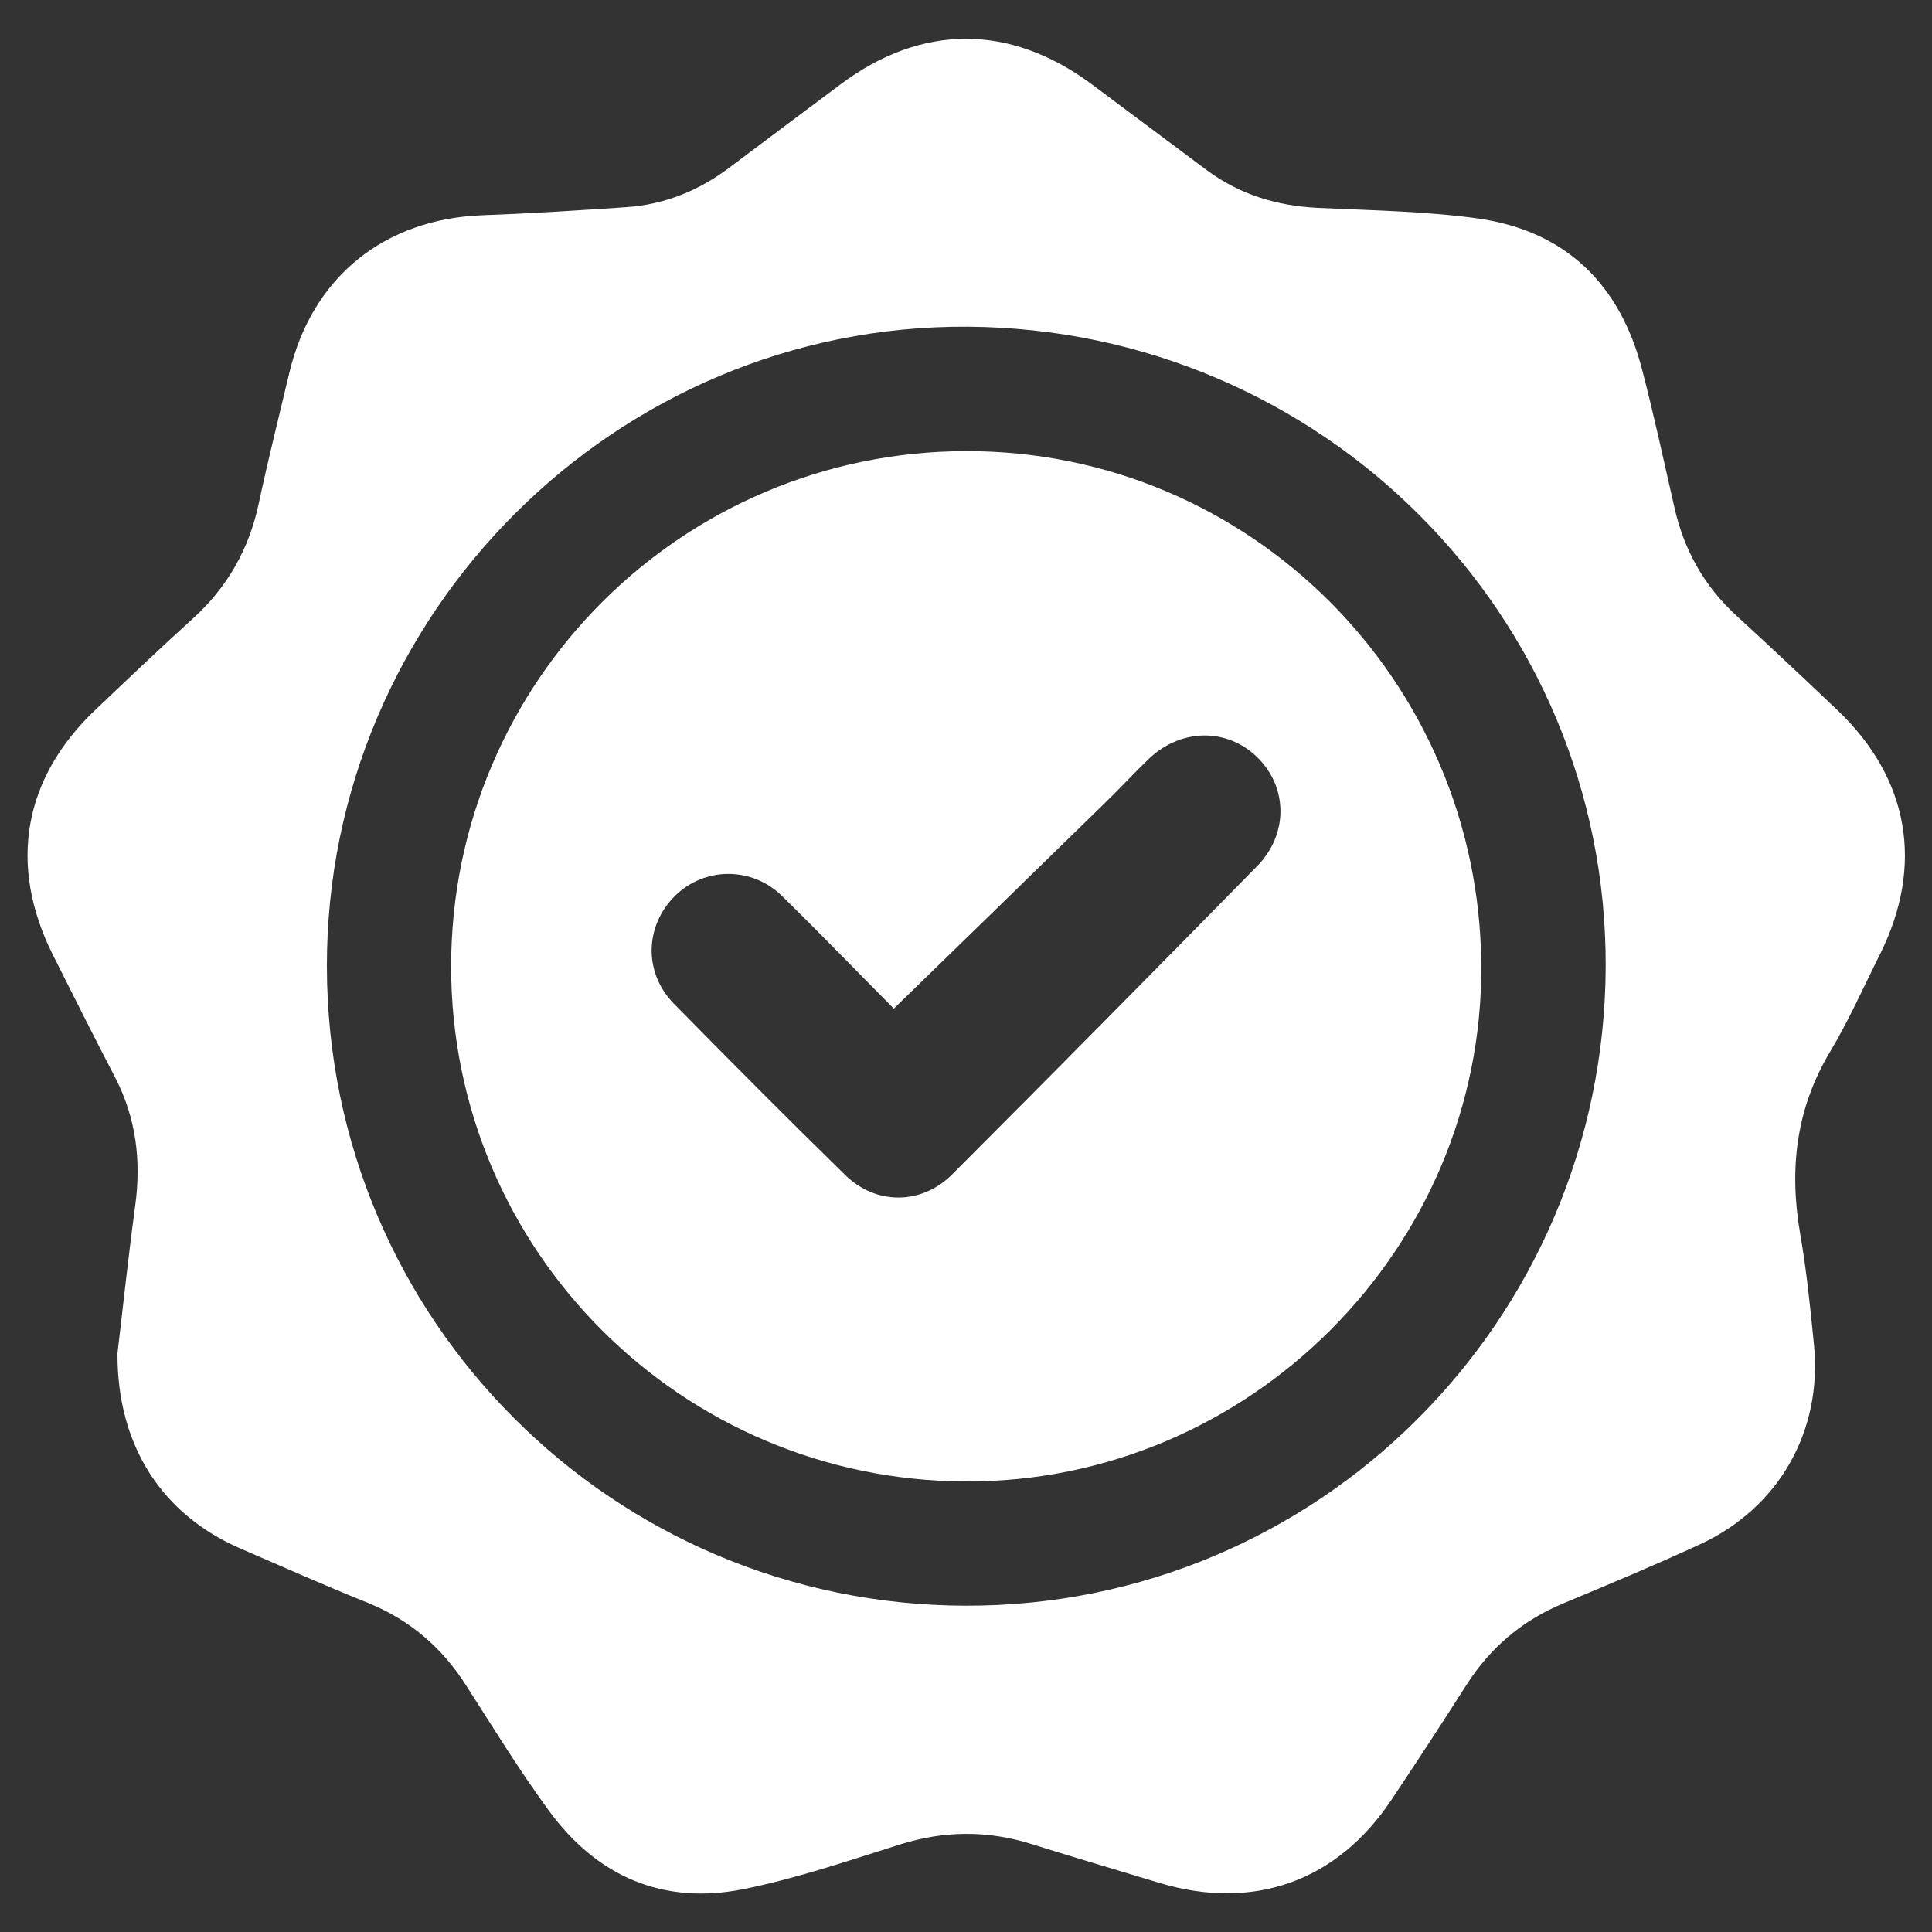
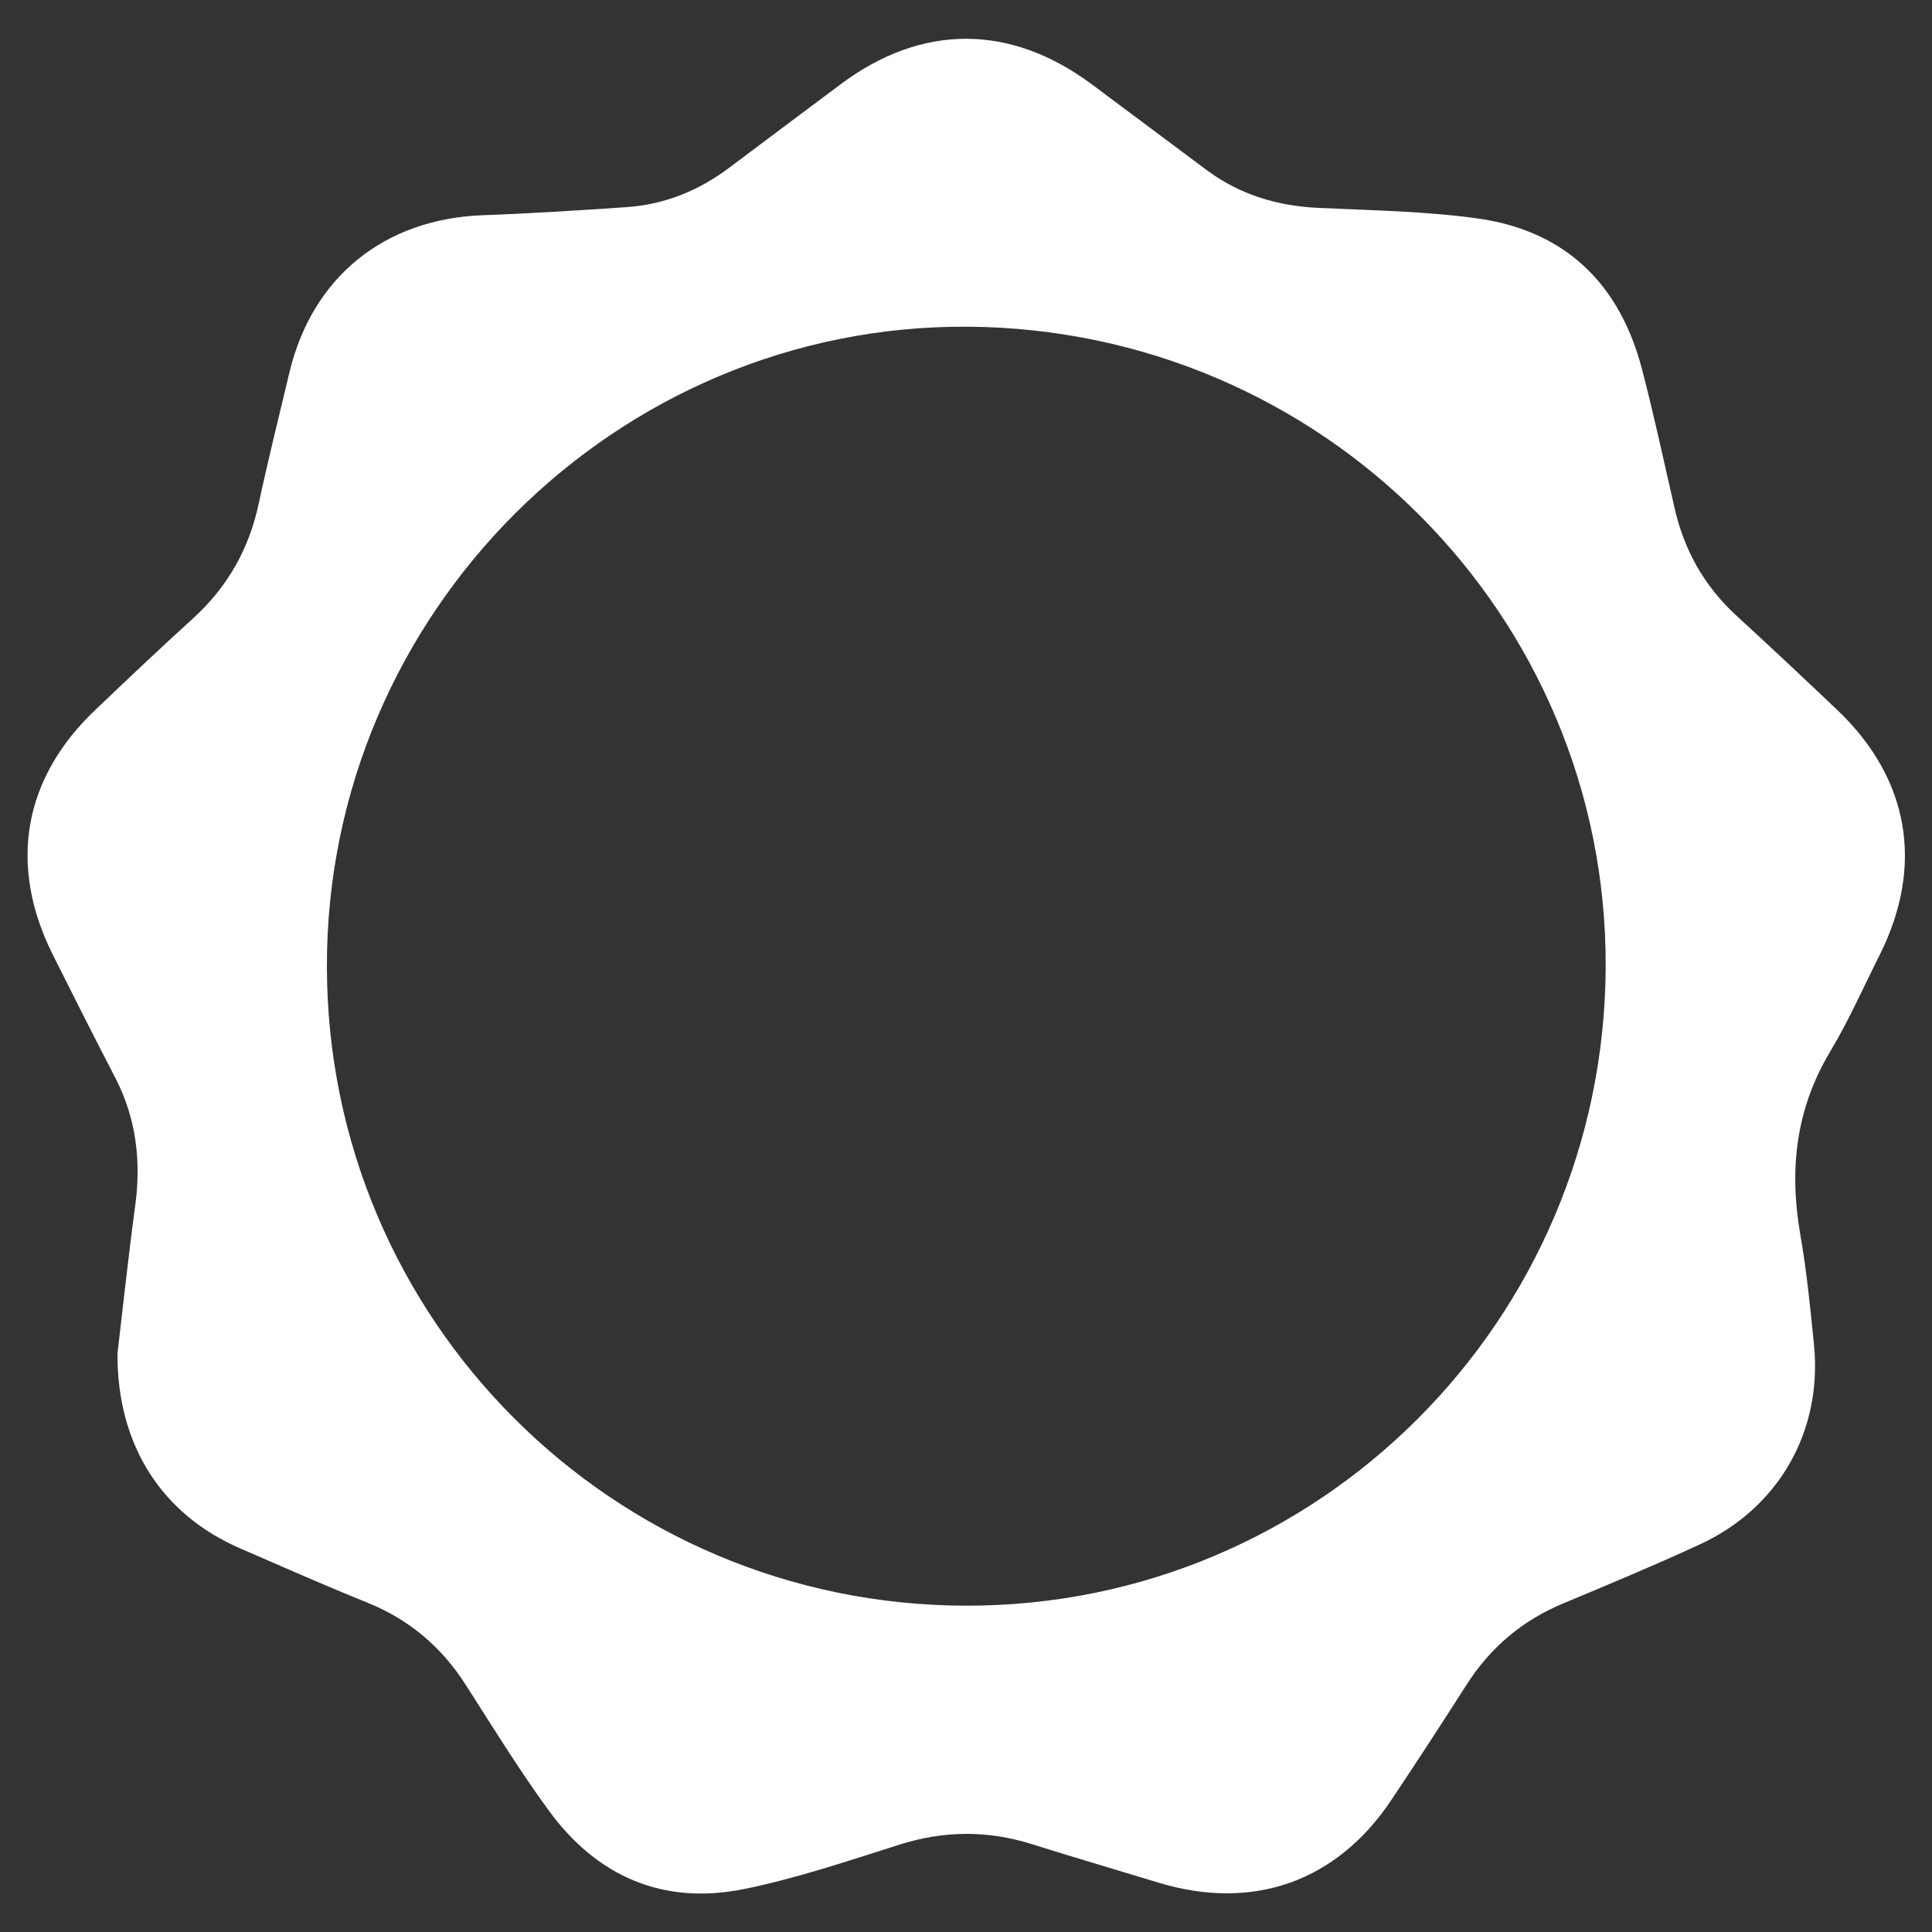
<svg xmlns="http://www.w3.org/2000/svg" width="10" height="10" viewBox="0 0 10 10" fill="none">
  <rect x="0" y="0" width="10" height="10" fill="#333333" stroke="none" />
  <path d="M0.608 7.005C0.634 6.788 0.663 6.513 0.7 6.239C0.731 6.009 0.705 5.79 0.598 5.581C0.488 5.369 0.38 5.155 0.273 4.941C0.041 4.477 0.12 4.026 0.497 3.671C0.663 3.513 0.829 3.355 0.999 3.201C1.177 3.039 1.289 2.842 1.339 2.607C1.388 2.379 1.444 2.154 1.498 1.928C1.616 1.434 1.989 1.133 2.498 1.114C2.747 1.105 2.996 1.089 3.245 1.072C3.442 1.058 3.618 0.986 3.776 0.867C3.967 0.723 4.159 0.58 4.35 0.437C4.769 0.123 5.226 0.122 5.648 0.434C5.848 0.583 6.048 0.733 6.248 0.882C6.419 1.008 6.611 1.066 6.823 1.076C7.099 1.089 7.378 1.093 7.651 1.131C8.106 1.196 8.386 1.473 8.5 1.915C8.561 2.149 8.612 2.387 8.666 2.623C8.715 2.844 8.819 3.031 8.986 3.185C9.162 3.346 9.337 3.511 9.511 3.676C9.882 4.03 9.96 4.479 9.731 4.939C9.646 5.108 9.57 5.281 9.473 5.443C9.295 5.74 9.26 6.053 9.318 6.388C9.351 6.577 9.37 6.768 9.389 6.959C9.434 7.406 9.208 7.805 8.798 7.994C8.566 8.101 8.329 8.2 8.094 8.298C7.88 8.387 7.715 8.526 7.591 8.72C7.464 8.919 7.335 9.117 7.204 9.313C6.922 9.739 6.487 9.893 5.998 9.745C5.778 9.678 5.559 9.614 5.34 9.545C5.111 9.473 4.885 9.475 4.655 9.548C4.389 9.632 4.122 9.723 3.849 9.778C3.433 9.862 3.09 9.713 2.841 9.372C2.688 9.163 2.552 8.941 2.412 8.723C2.287 8.526 2.119 8.383 1.901 8.295C1.68 8.206 1.461 8.109 1.242 8.014C0.842 7.84 0.606 7.486 0.608 7.006L0.608 7.005ZM5 8.311C6.823 8.314 8.303 6.836 8.311 5.005C8.318 3.183 6.842 1.703 5.008 1.691C3.188 1.68 1.689 3.176 1.692 5.003C1.694 6.83 3.172 8.308 5 8.311H5Z" fill="white" />
-   <path d="M4.999 2.335C6.467 2.332 7.658 3.521 7.667 4.997C7.676 6.463 6.467 7.673 4.998 7.668C3.525 7.663 2.334 6.47 2.335 5.001C2.336 3.53 3.527 2.338 4.999 2.335ZM4.627 5.221C4.442 5.035 4.248 4.834 4.048 4.638C3.891 4.484 3.647 4.487 3.495 4.636C3.337 4.791 3.33 5.034 3.488 5.195C3.781 5.493 4.076 5.79 4.375 6.082C4.534 6.238 4.769 6.237 4.927 6.08C5.456 5.55 5.983 5.017 6.508 4.482C6.668 4.318 6.666 4.078 6.511 3.923C6.354 3.766 6.112 3.768 5.944 3.93C5.864 4.007 5.789 4.089 5.709 4.166C5.352 4.515 4.994 4.863 4.627 5.22V5.221Z" fill="white" />
</svg>